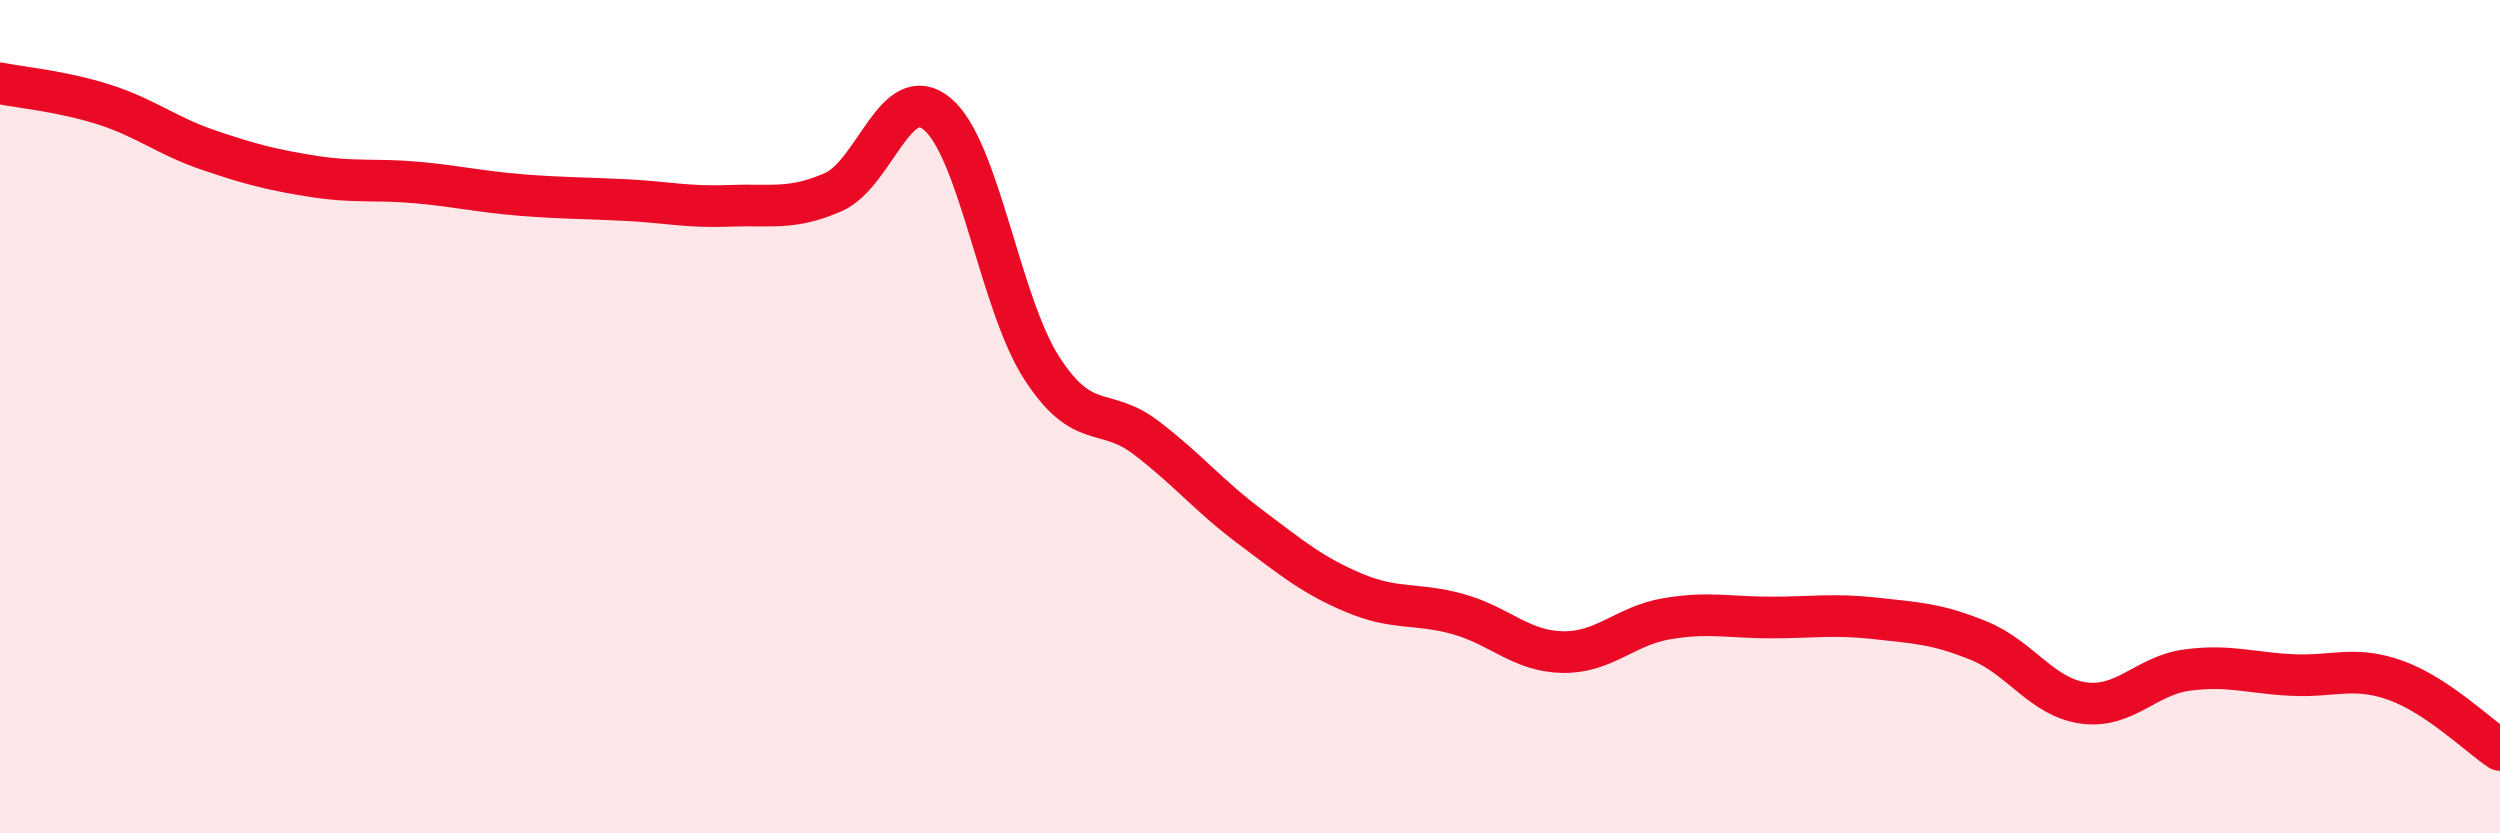
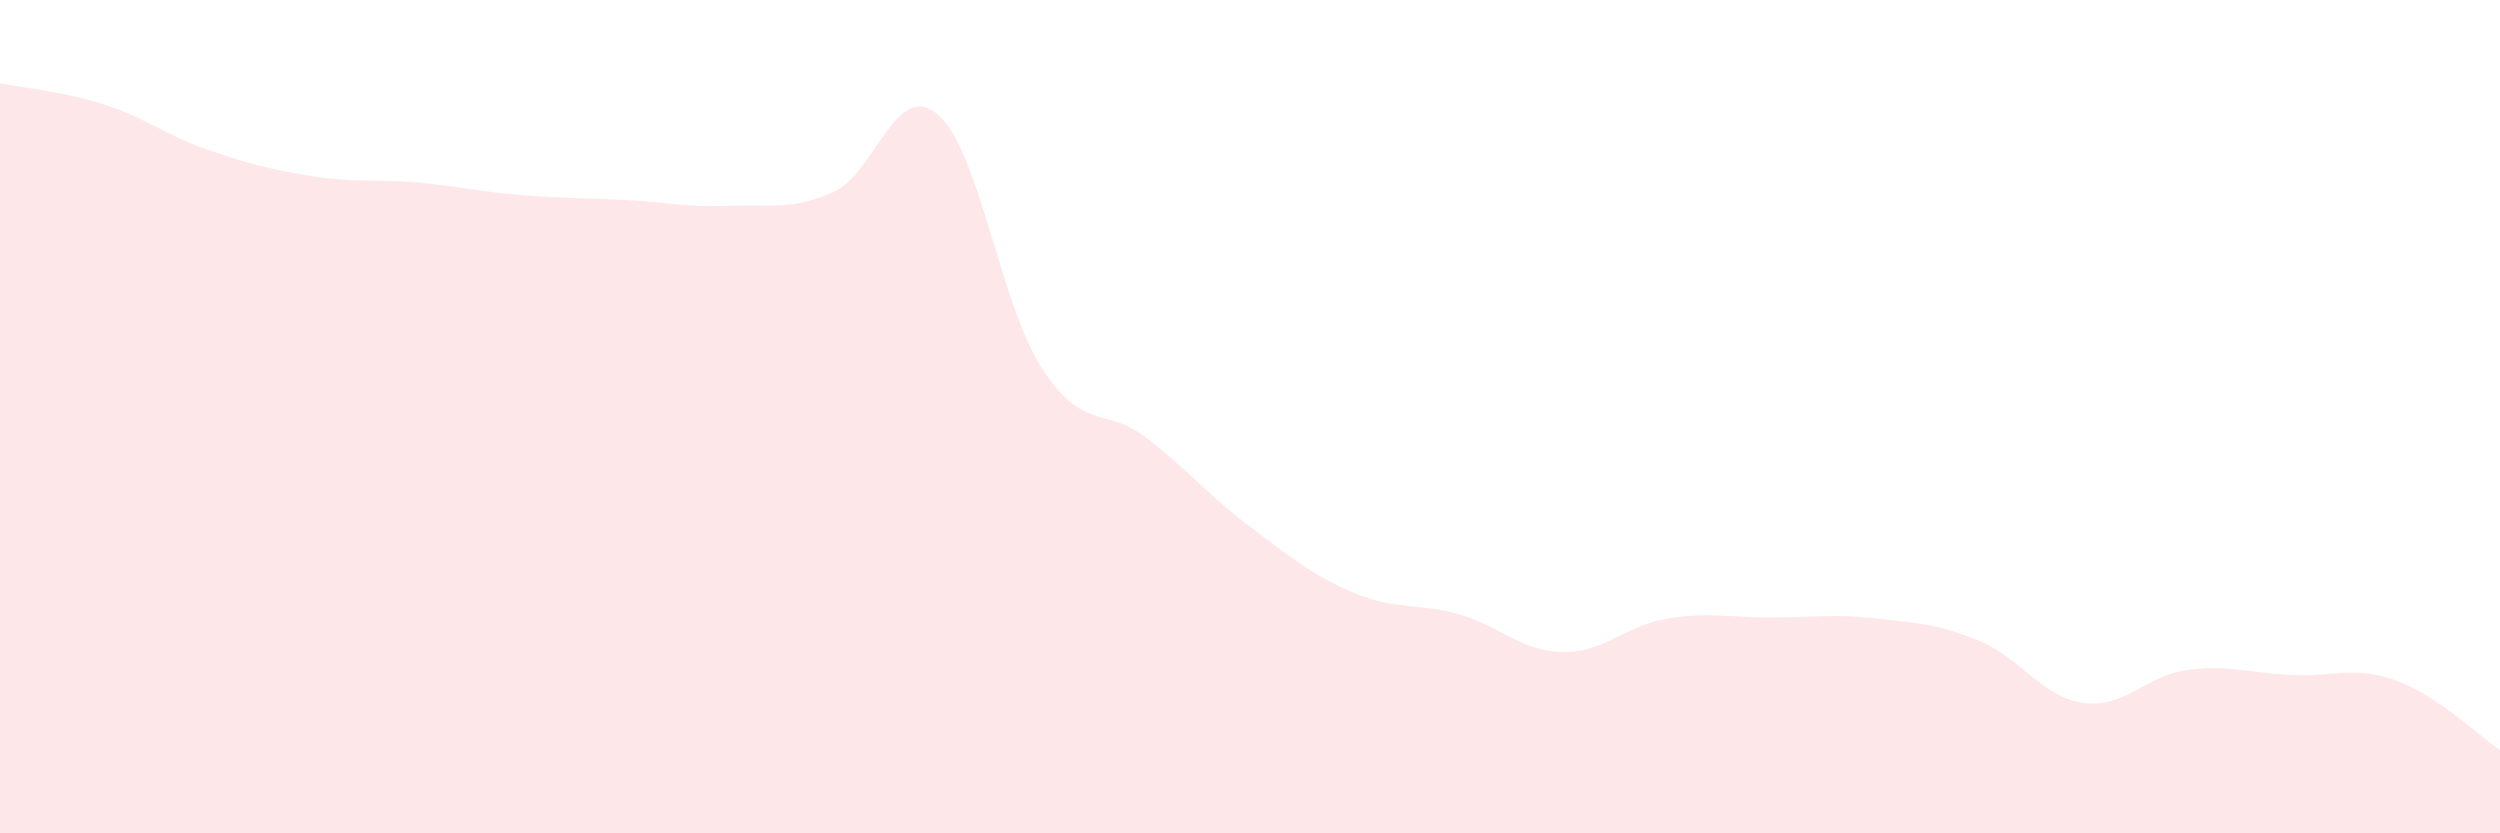
<svg xmlns="http://www.w3.org/2000/svg" width="60" height="20" viewBox="0 0 60 20">
  <path d="M 0,2 C 0.5,2.1 1.5,2.19 2.5,2.51 C 3.5,2.83 4,3.26 5,3.6 C 6,3.94 6.5,4.07 7.5,4.23 C 8.5,4.39 9,4.29 10,4.38 C 11,4.47 11.5,4.6 12.5,4.68 C 13.5,4.76 14,4.75 15,4.8 C 16,4.85 16.5,4.98 17.5,4.94 C 18.5,4.9 19,5.05 20,4.61 C 21,4.17 21.5,1.9 22.5,2.74 C 23.5,3.58 24,7.28 25,8.83 C 26,10.38 26.5,9.74 27.5,10.5 C 28.5,11.26 29,11.89 30,12.64 C 31,13.39 31.5,13.81 32.5,14.23 C 33.5,14.65 34,14.46 35,14.74 C 36,15.02 36.5,15.63 37.5,15.65 C 38.5,15.67 39,15.02 40,14.85 C 41,14.68 41.5,14.82 42.5,14.82 C 43.5,14.82 44,14.73 45,14.84 C 46,14.95 46.5,14.97 47.5,15.38 C 48.5,15.79 49,16.73 50,16.87 C 51,17.01 51.5,16.21 52.5,16.08 C 53.5,15.95 54,16.15 55,16.2 C 56,16.25 56.5,15.97 57.5,16.33 C 58.5,16.69 59.5,17.67 60,18L60 20L0 20Z" fill="#EB0A25" opacity="0.1" stroke-linecap="round" stroke-linejoin="round" />
-   <path d="M 0,2 C 0.5,2.1 1.5,2.19 2.5,2.51 C 3.5,2.83 4,3.26 5,3.6 C 6,3.94 6.5,4.07 7.5,4.23 C 8.5,4.39 9,4.29 10,4.38 C 11,4.47 11.5,4.6 12.5,4.68 C 13.5,4.76 14,4.75 15,4.8 C 16,4.85 16.5,4.98 17.5,4.94 C 18.5,4.9 19,5.05 20,4.61 C 21,4.17 21.5,1.9 22.5,2.74 C 23.5,3.58 24,7.28 25,8.83 C 26,10.38 26.5,9.74 27.5,10.5 C 28.5,11.26 29,11.89 30,12.64 C 31,13.39 31.5,13.81 32.5,14.23 C 33.5,14.65 34,14.46 35,14.74 C 36,15.02 36.5,15.63 37.5,15.65 C 38.5,15.67 39,15.02 40,14.85 C 41,14.68 41.5,14.82 42.5,14.82 C 43.5,14.82 44,14.73 45,14.84 C 46,14.95 46.5,14.97 47.5,15.38 C 48.5,15.79 49,16.73 50,16.87 C 51,17.01 51.5,16.21 52.5,16.08 C 53.5,15.95 54,16.15 55,16.2 C 56,16.25 56.5,15.97 57.5,16.33 C 58.5,16.69 59.5,17.67 60,18" stroke="#EB0A25" stroke-width="1" fill="none" stroke-linecap="round" stroke-linejoin="round" />
</svg>